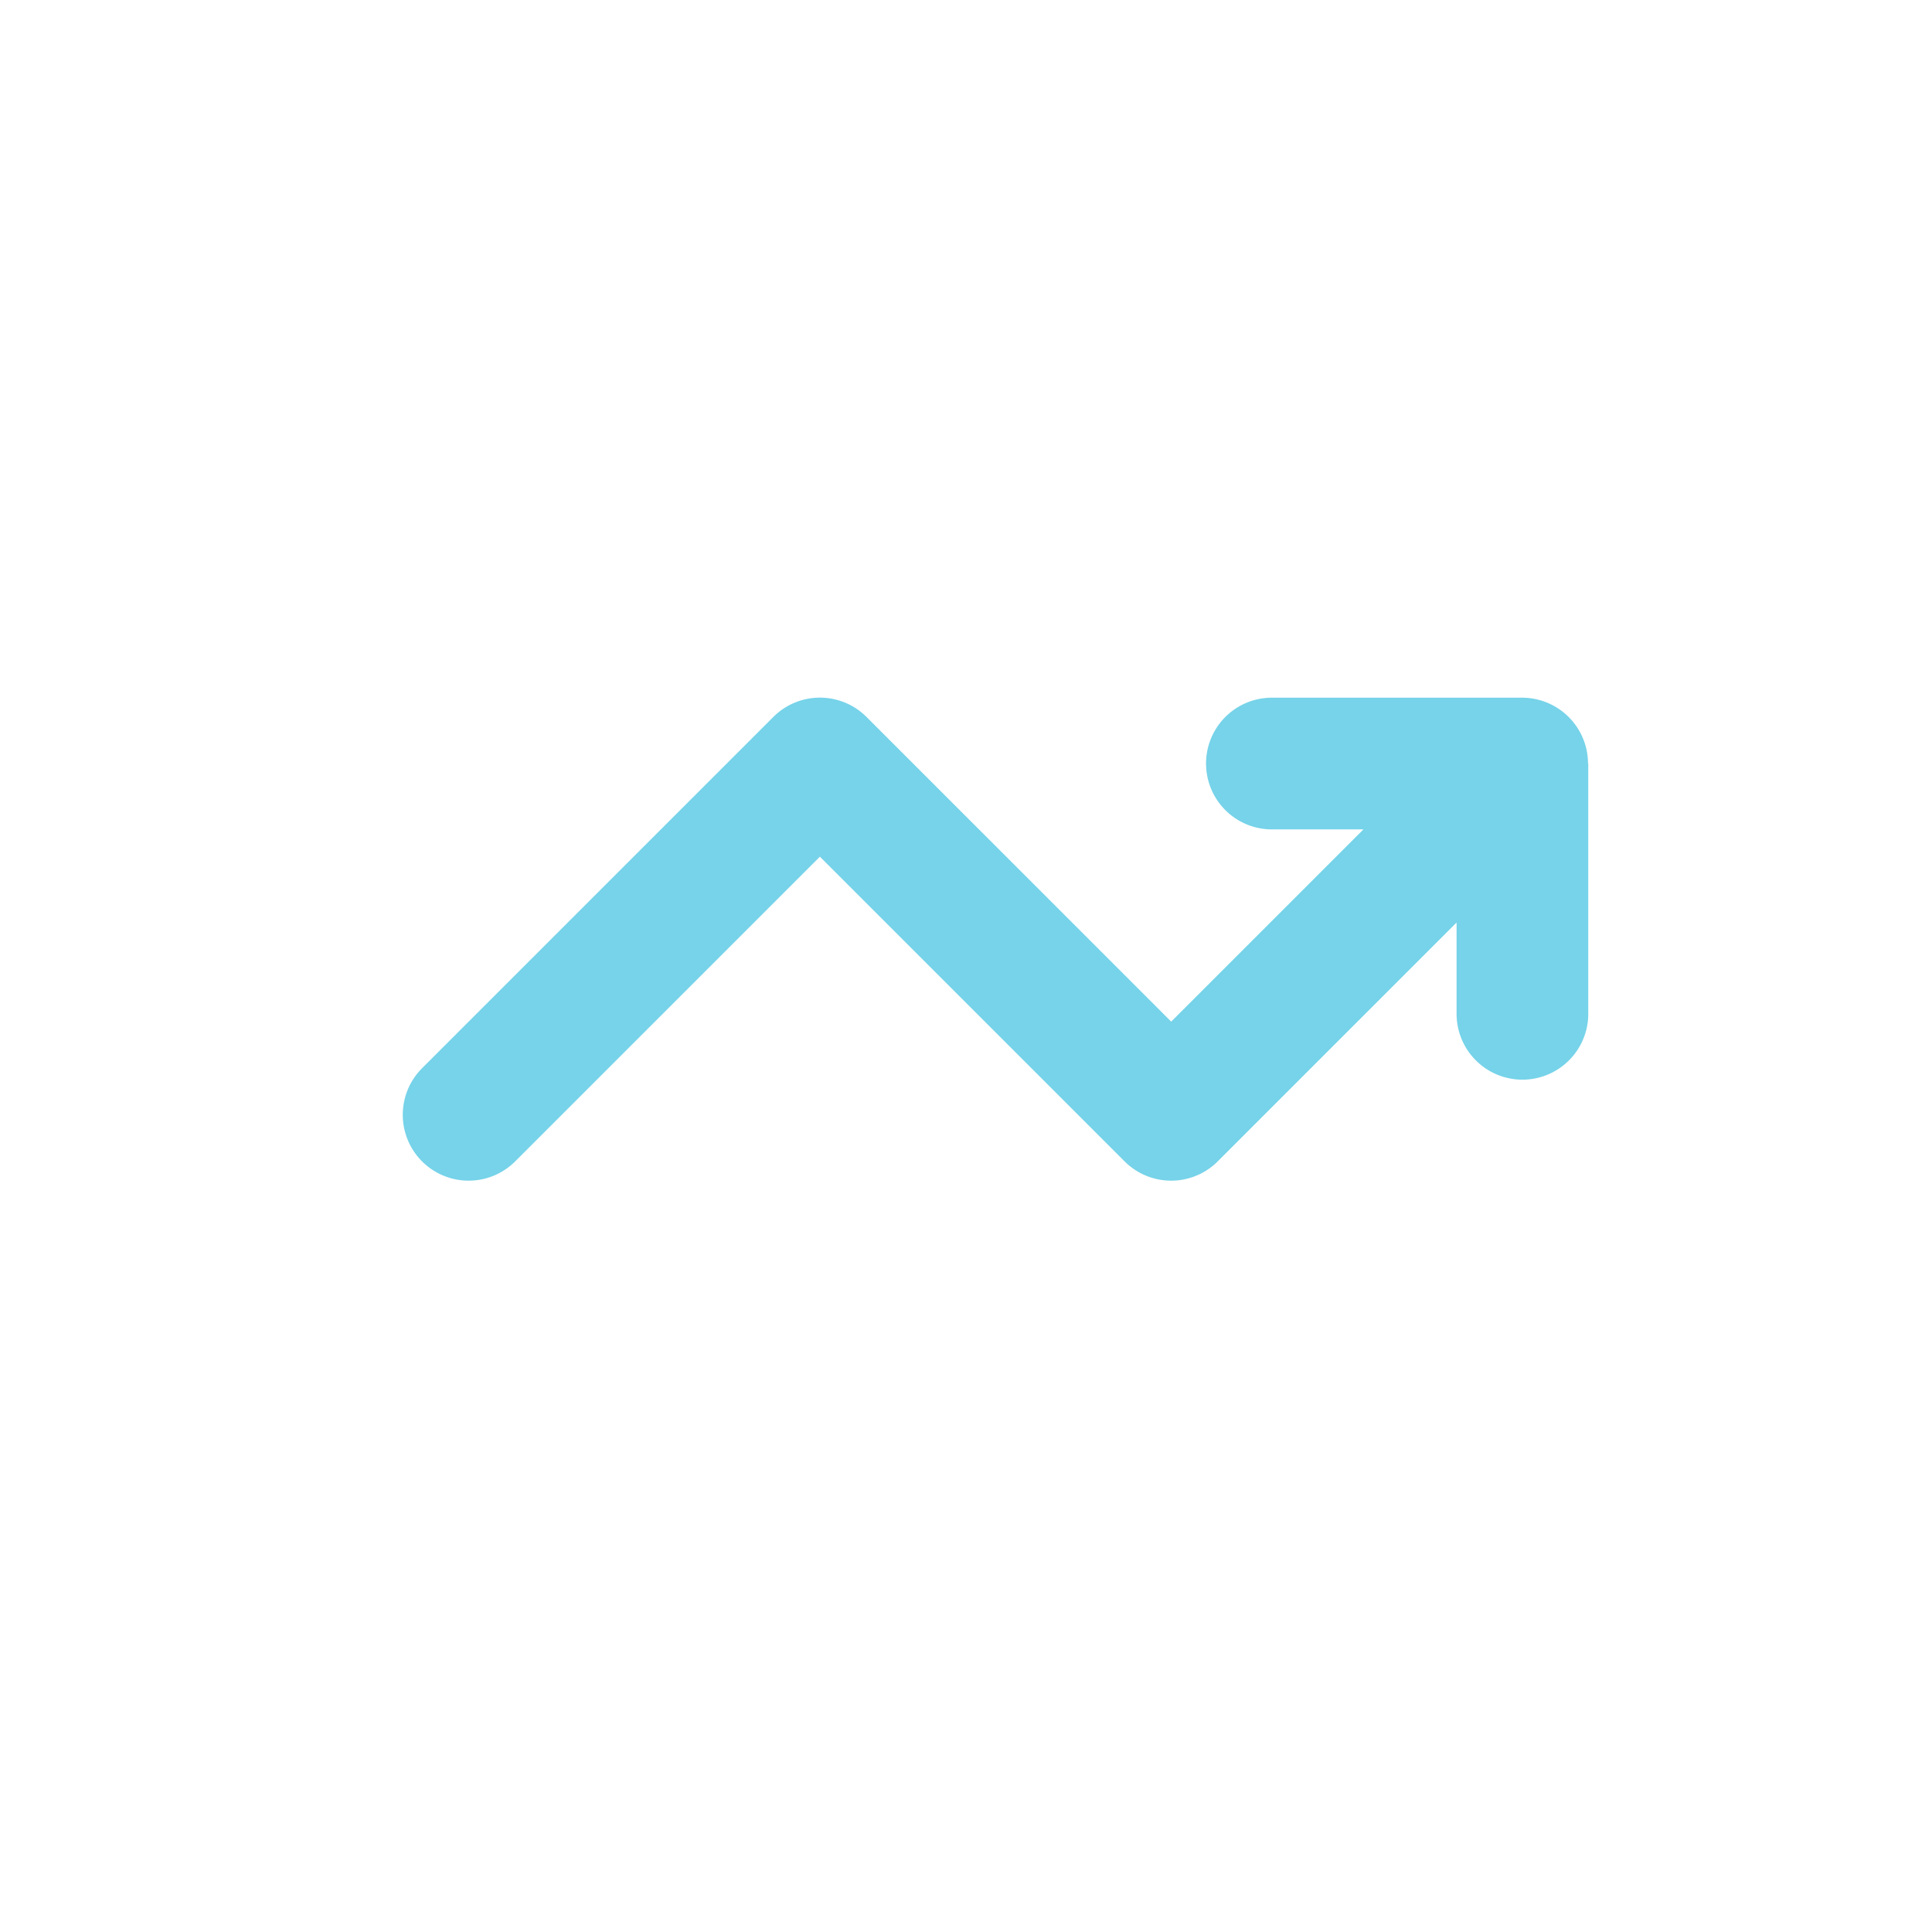
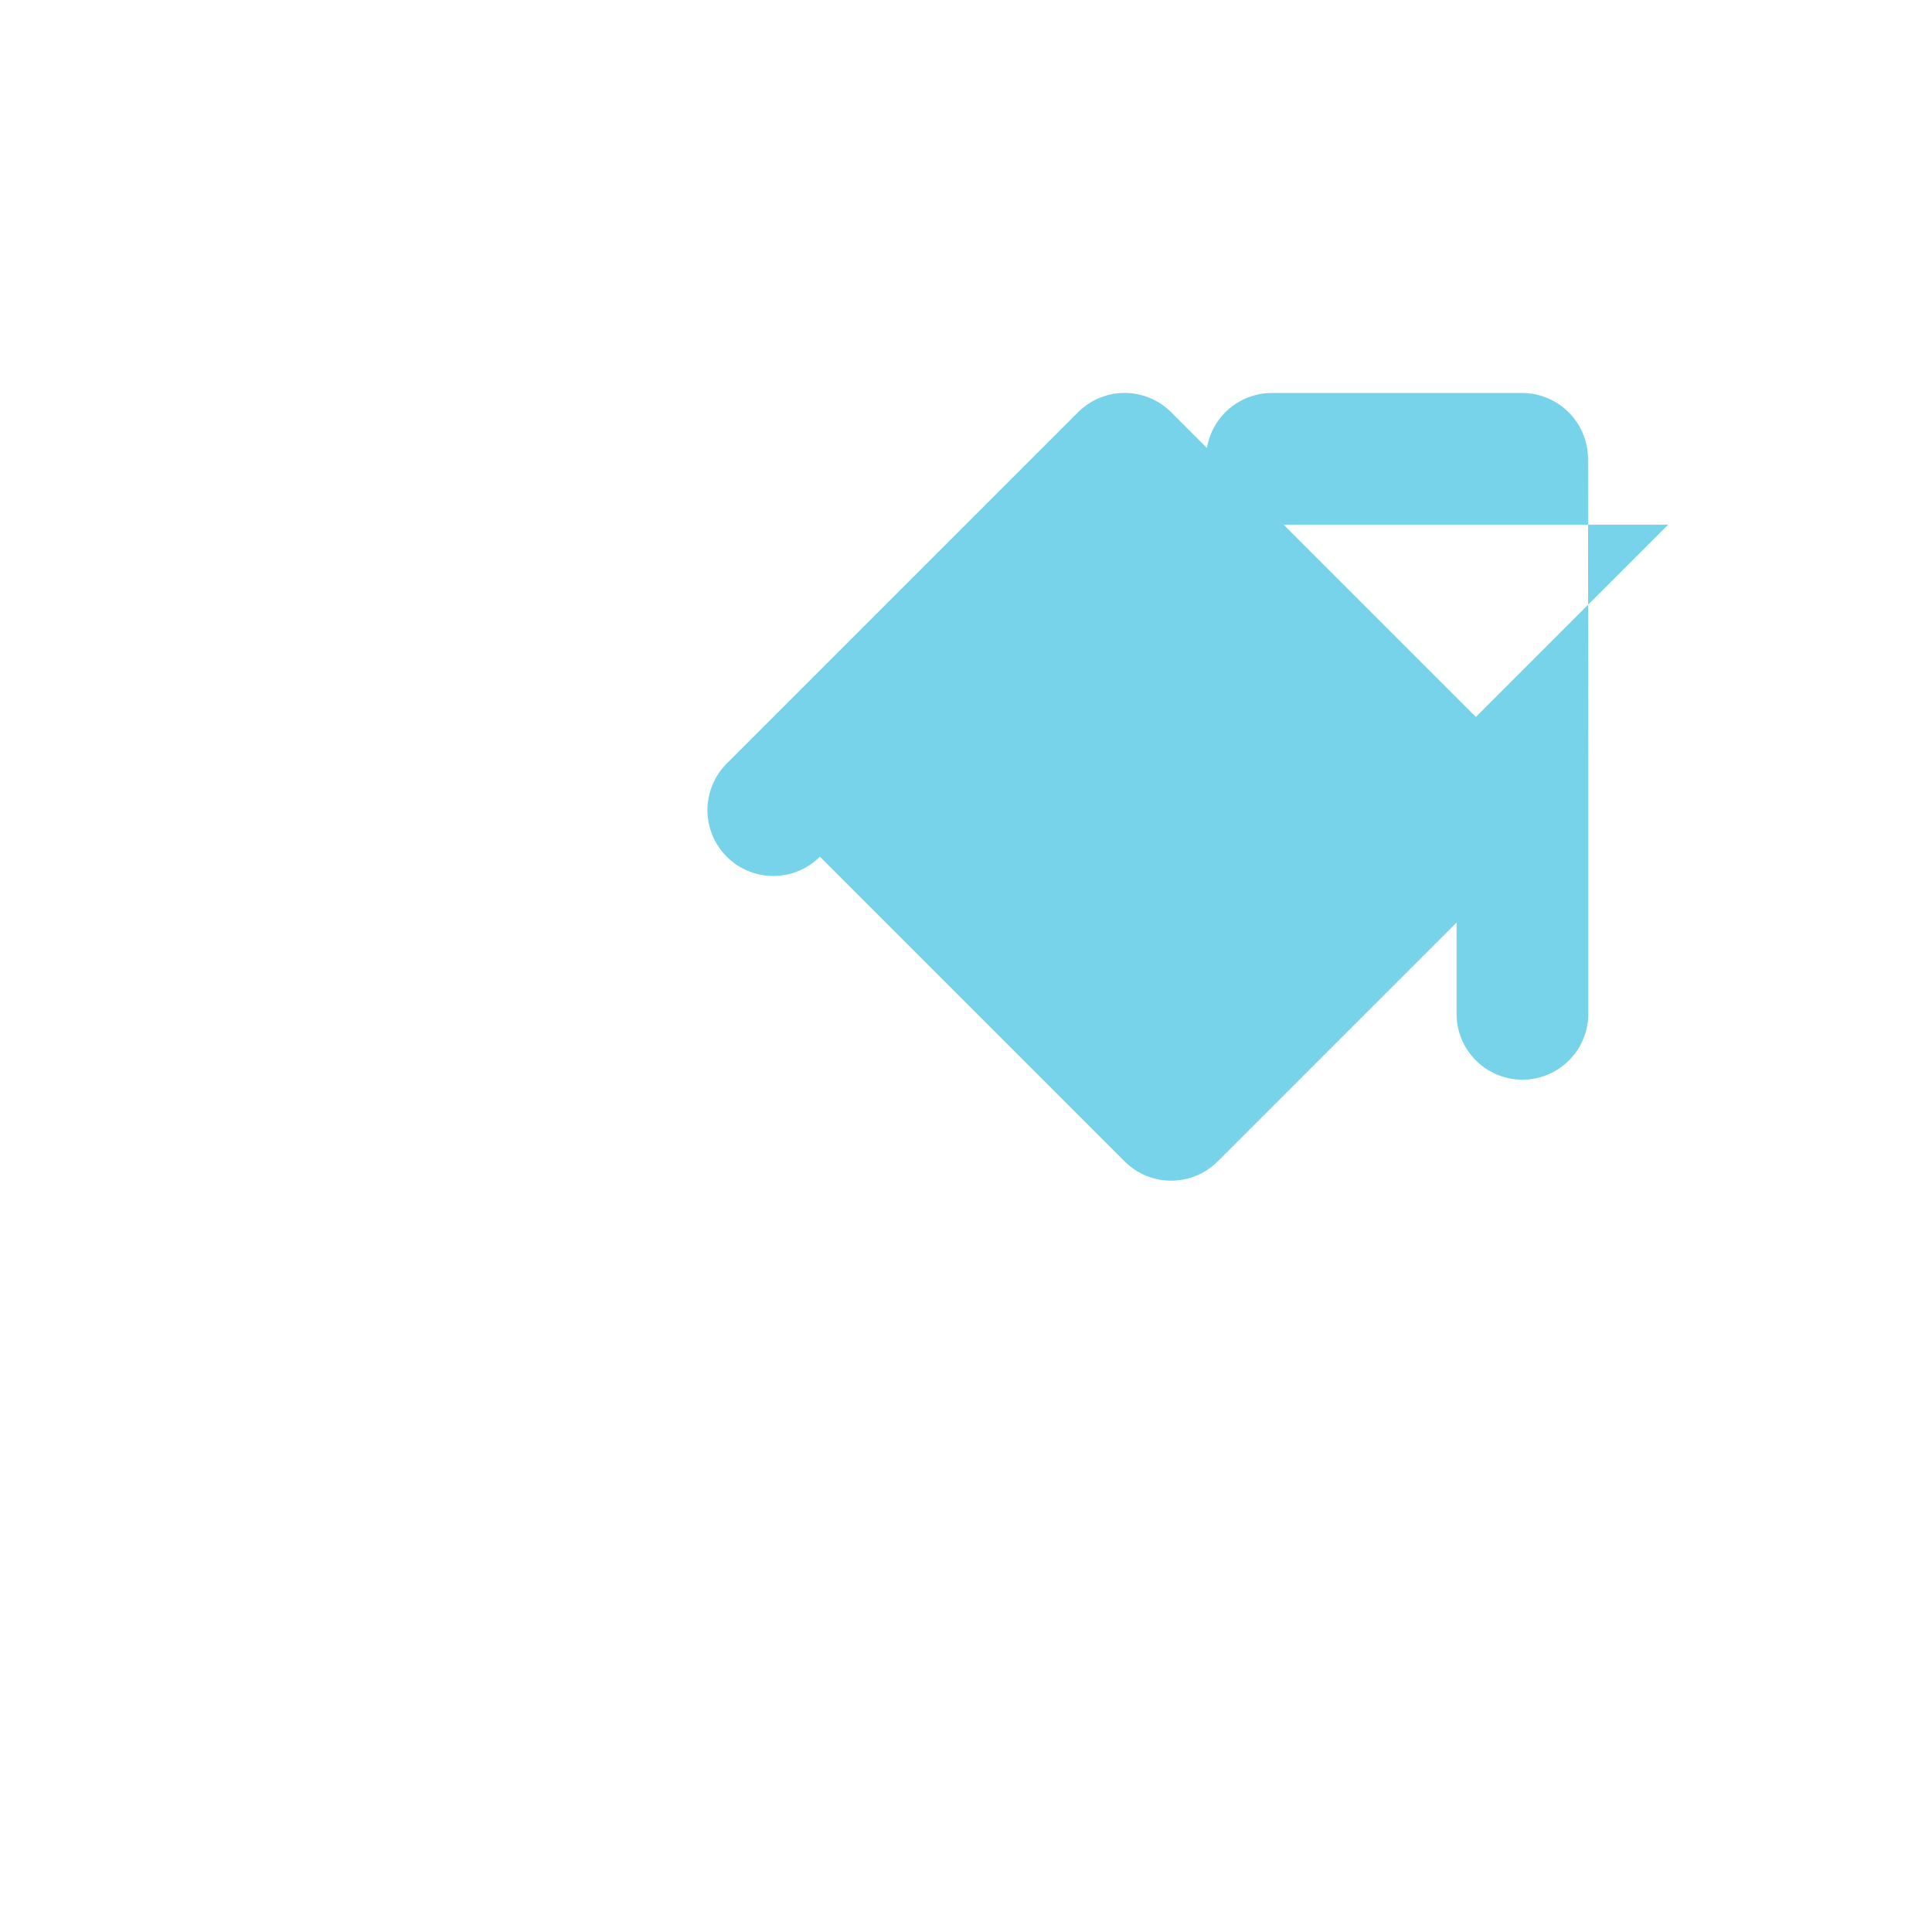
<svg xmlns="http://www.w3.org/2000/svg" width="24" height="24" viewBox="0 0 24 24">
  <defs>
    <style>.a{fill:#76D3E9;}.b{fill:none;}</style>
  </defs>
  <g transform="translate(-272 -135)">
-     <path class="a" d="M90.73,183.485v3.109a.818.818,0,0,1-1.636,0V185.46l-2.967,2.967a.818.818,0,0,1-1.157,0l-3.785-3.785L77.4,188.427a.818.818,0,0,1-1.157-1.157l4.364-4.364a.818.818,0,0,1,1.157,0l3.785,3.785,2.388-2.388H86.8a.818.818,0,1,1,0-1.636h3.109a.82.82,0,0,1,.818.818Zm0,0" transform="translate(201 -39)" />
-     <rect class="b" width="24" height="24" transform="translate(272 135)" />
+     <path class="a" d="M90.73,183.485v3.109a.818.818,0,0,1-1.636,0V185.46l-2.967,2.967a.818.818,0,0,1-1.157,0l-3.785-3.785a.818.818,0,0,1-1.157-1.157l4.364-4.364a.818.818,0,0,1,1.157,0l3.785,3.785,2.388-2.388H86.8a.818.818,0,1,1,0-1.636h3.109a.82.82,0,0,1,.818.818Zm0,0" transform="translate(201 -39)" />
  </g>
</svg>